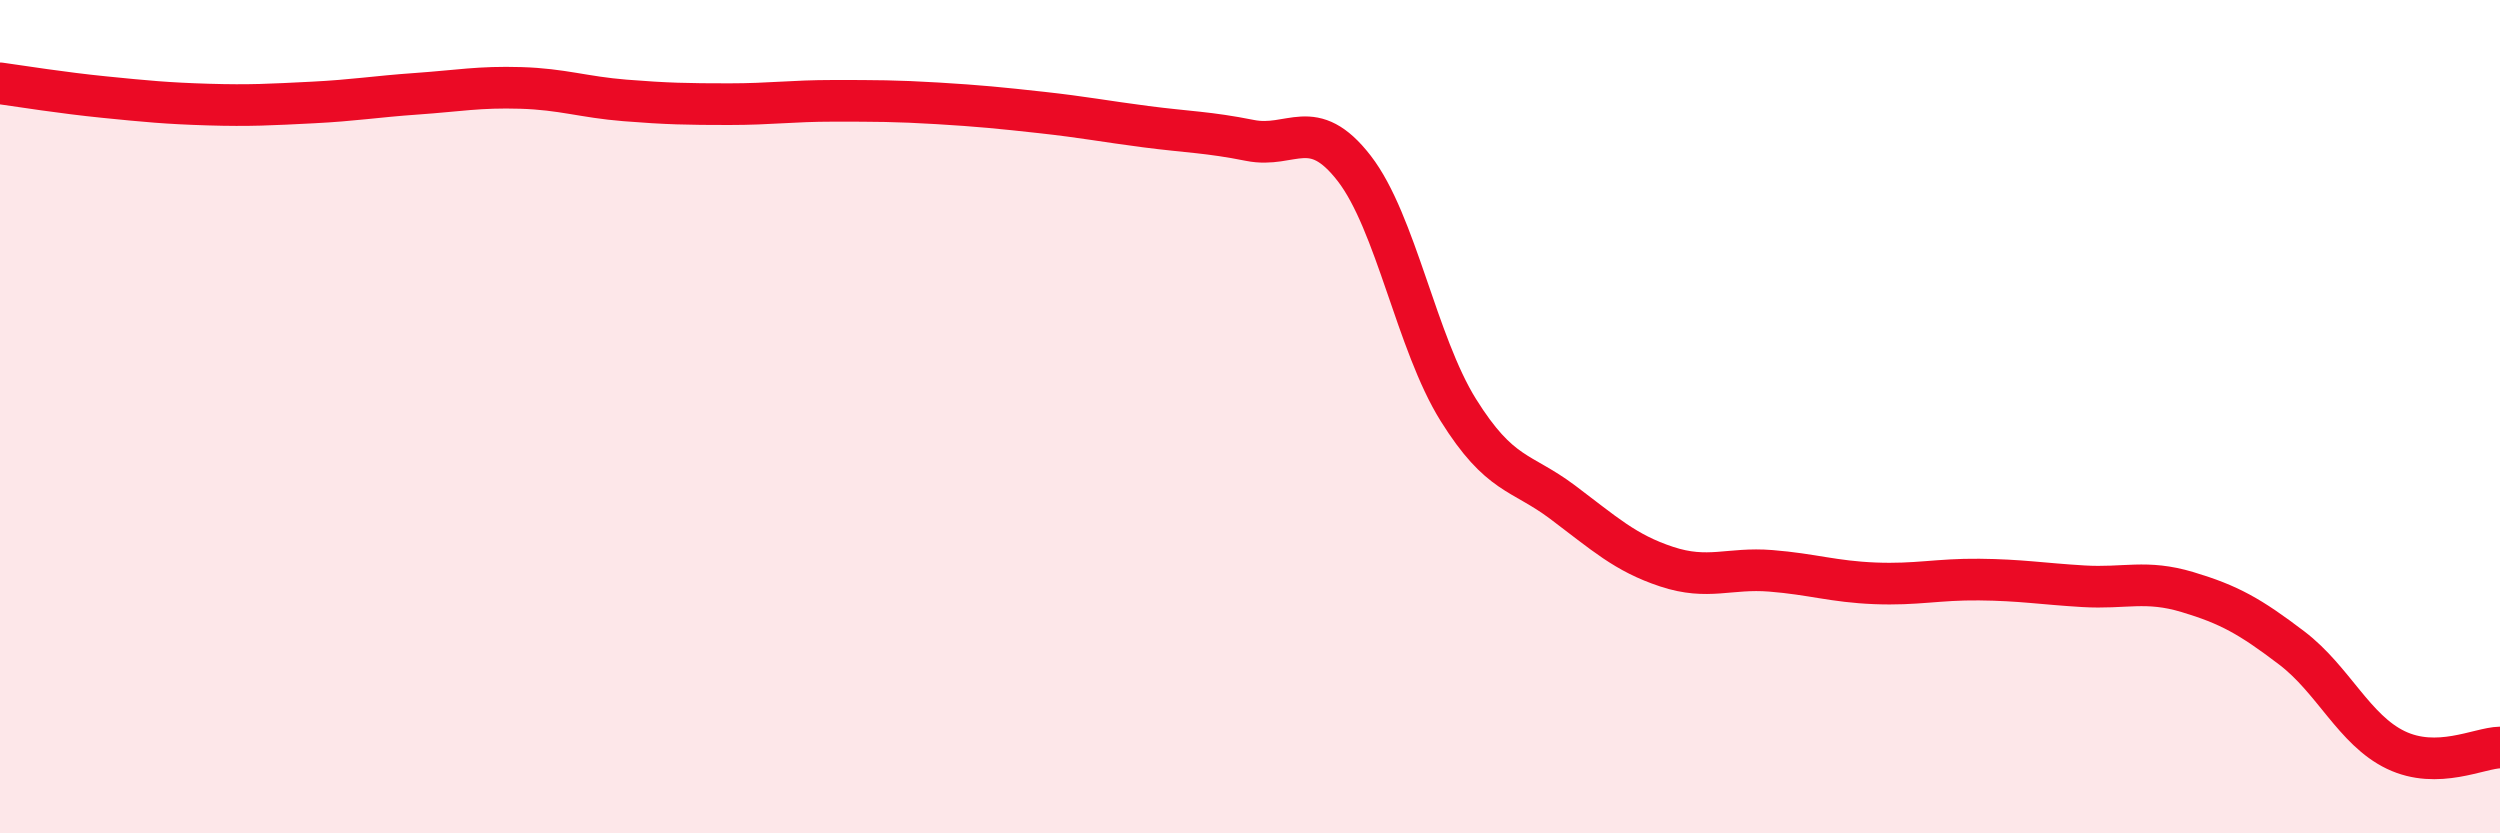
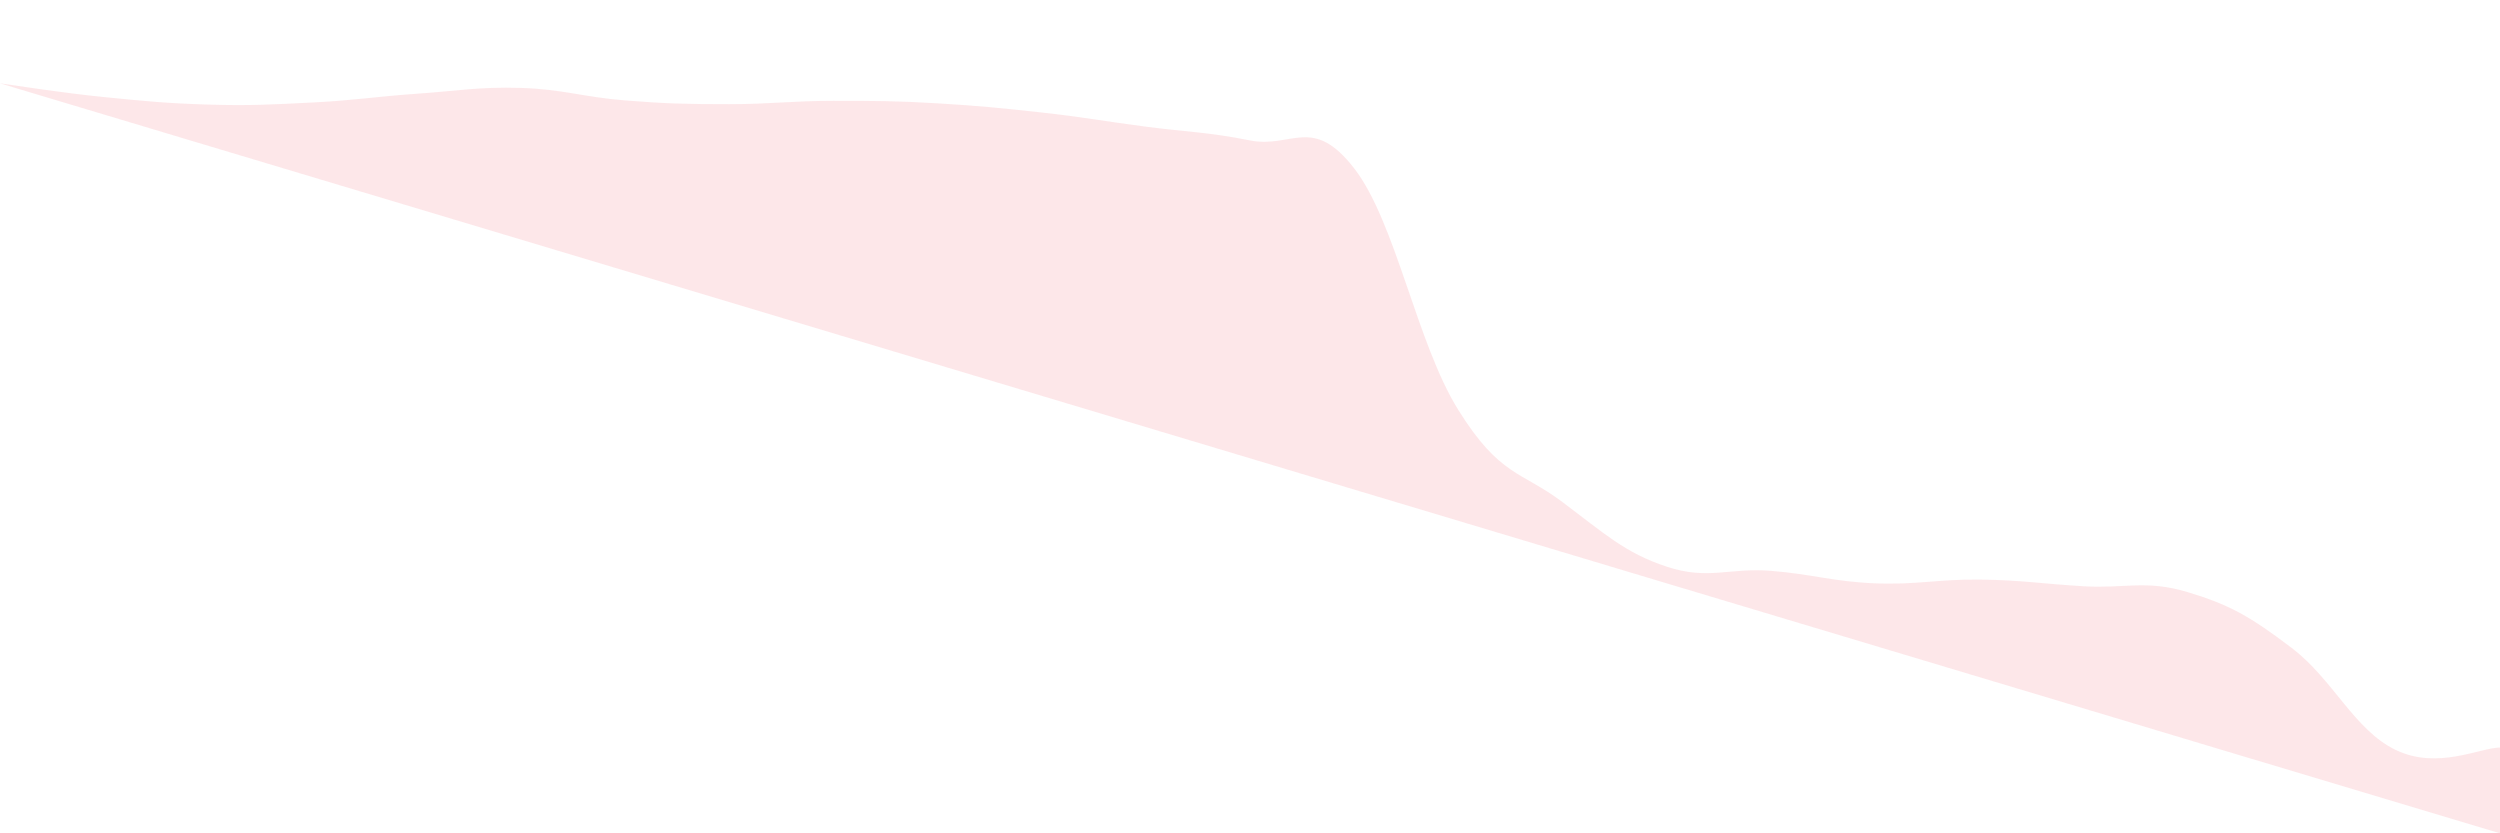
<svg xmlns="http://www.w3.org/2000/svg" width="60" height="20" viewBox="0 0 60 20">
-   <path d="M 0,2 C 0.5,2.07 1.5,2.23 2.5,2.33 C 3.5,2.43 4,2.48 5,2.51 C 6,2.54 6.5,2.51 7.5,2.46 C 8.5,2.41 9,2.32 10,2.25 C 11,2.18 11.5,2.08 12.5,2.11 C 13.5,2.14 14,2.33 15,2.41 C 16,2.49 16.5,2.5 17.5,2.5 C 18.5,2.5 19,2.42 20,2.42 C 21,2.42 21.5,2.42 22.5,2.48 C 23.5,2.54 24,2.59 25,2.7 C 26,2.81 26.5,2.91 27.5,3.04 C 28.5,3.17 29,3.17 30,3.37 C 31,3.57 31.5,2.75 32.5,4.04 C 33.5,5.33 34,8.24 35,9.84 C 36,11.44 36.5,11.3 37.5,12.05 C 38.5,12.8 39,13.27 40,13.6 C 41,13.93 41.5,13.62 42.5,13.7 C 43.5,13.78 44,13.96 45,14 C 46,14.04 46.5,13.9 47.5,13.91 C 48.5,13.92 49,14.01 50,14.07 C 51,14.13 51.5,13.91 52.5,14.21 C 53.5,14.51 54,14.79 55,15.55 C 56,16.31 56.5,17.52 57.5,18 C 58.5,18.48 59.5,17.95 60,17.94L60 20L0 20Z" fill="#EB0A25" opacity="0.1" stroke-linecap="round" stroke-linejoin="round" />
-   <path d="M 0,2 C 0.5,2.07 1.5,2.23 2.5,2.33 C 3.5,2.43 4,2.48 5,2.51 C 6,2.54 6.5,2.51 7.5,2.46 C 8.5,2.41 9,2.32 10,2.25 C 11,2.18 11.5,2.08 12.5,2.11 C 13.5,2.14 14,2.33 15,2.41 C 16,2.49 16.5,2.5 17.5,2.5 C 18.5,2.5 19,2.42 20,2.42 C 21,2.42 21.5,2.42 22.5,2.48 C 23.5,2.54 24,2.59 25,2.7 C 26,2.81 26.5,2.91 27.5,3.04 C 28.5,3.17 29,3.17 30,3.37 C 31,3.57 31.5,2.75 32.5,4.04 C 33.5,5.33 34,8.24 35,9.84 C 36,11.44 36.5,11.3 37.5,12.05 C 38.5,12.8 39,13.27 40,13.6 C 41,13.93 41.5,13.62 42.5,13.7 C 43.5,13.78 44,13.96 45,14 C 46,14.04 46.5,13.9 47.5,13.91 C 48.5,13.92 49,14.01 50,14.07 C 51,14.13 51.5,13.91 52.5,14.21 C 53.5,14.51 54,14.79 55,15.55 C 56,16.31 56.5,17.52 57.5,18 C 58.5,18.48 59.5,17.95 60,17.94" stroke="#EB0A25" stroke-width="1" fill="none" stroke-linecap="round" stroke-linejoin="round" />
+   <path d="M 0,2 C 0.5,2.07 1.5,2.23 2.5,2.33 C 3.5,2.43 4,2.48 5,2.51 C 6,2.54 6.5,2.51 7.5,2.46 C 8.5,2.41 9,2.32 10,2.25 C 11,2.18 11.5,2.08 12.5,2.11 C 13.5,2.14 14,2.33 15,2.41 C 16,2.49 16.5,2.5 17.5,2.5 C 18.5,2.5 19,2.42 20,2.42 C 21,2.42 21.5,2.42 22.5,2.48 C 23.5,2.54 24,2.59 25,2.7 C 26,2.81 26.5,2.91 27.5,3.04 C 28.5,3.17 29,3.17 30,3.37 C 31,3.57 31.5,2.75 32.5,4.04 C 33.5,5.33 34,8.24 35,9.84 C 36,11.44 36.5,11.3 37.5,12.05 C 38.5,12.8 39,13.27 40,13.6 C 41,13.93 41.5,13.62 42.5,13.7 C 43.5,13.78 44,13.96 45,14 C 46,14.04 46.5,13.9 47.5,13.91 C 48.5,13.92 49,14.01 50,14.07 C 51,14.13 51.5,13.91 52.5,14.21 C 53.5,14.51 54,14.79 55,15.55 C 56,16.31 56.5,17.52 57.5,18 C 58.5,18.48 59.5,17.95 60,17.94L60 20Z" fill="#EB0A25" opacity="0.1" stroke-linecap="round" stroke-linejoin="round" />
</svg>